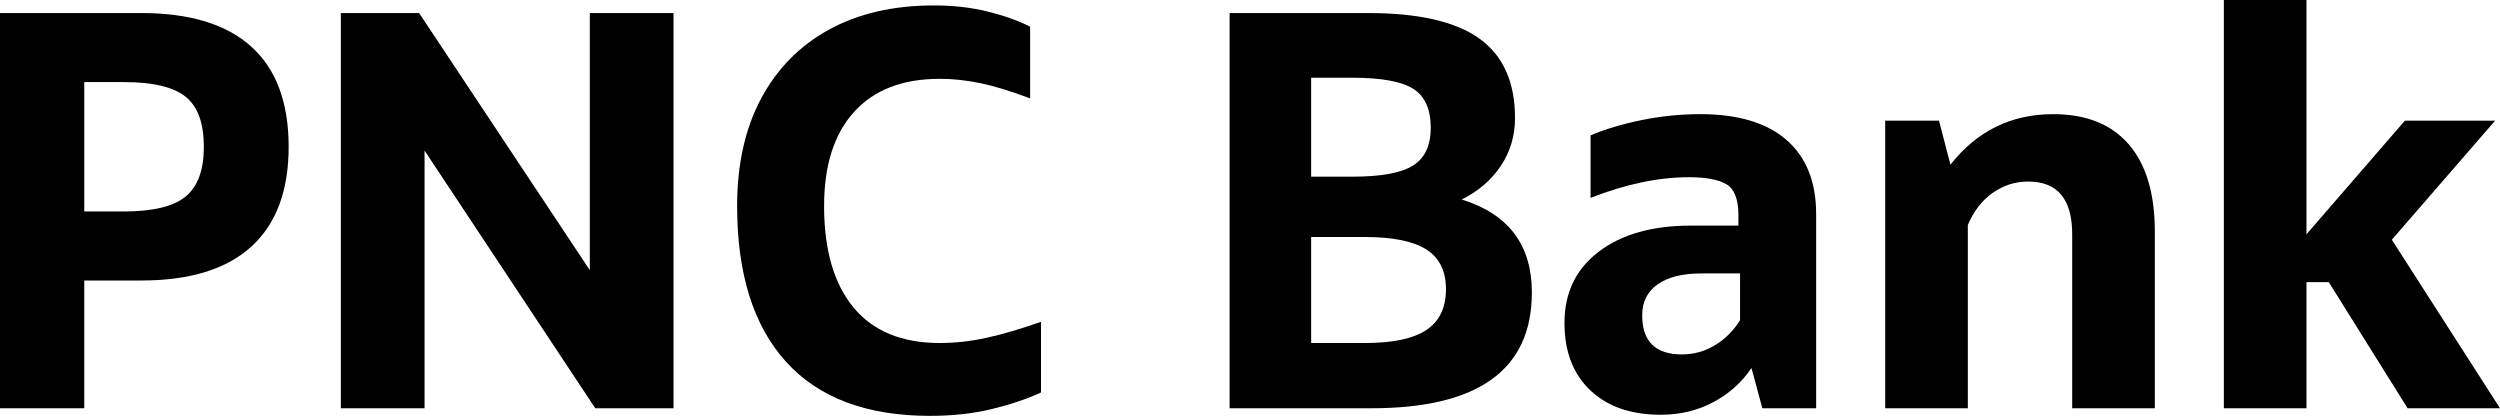
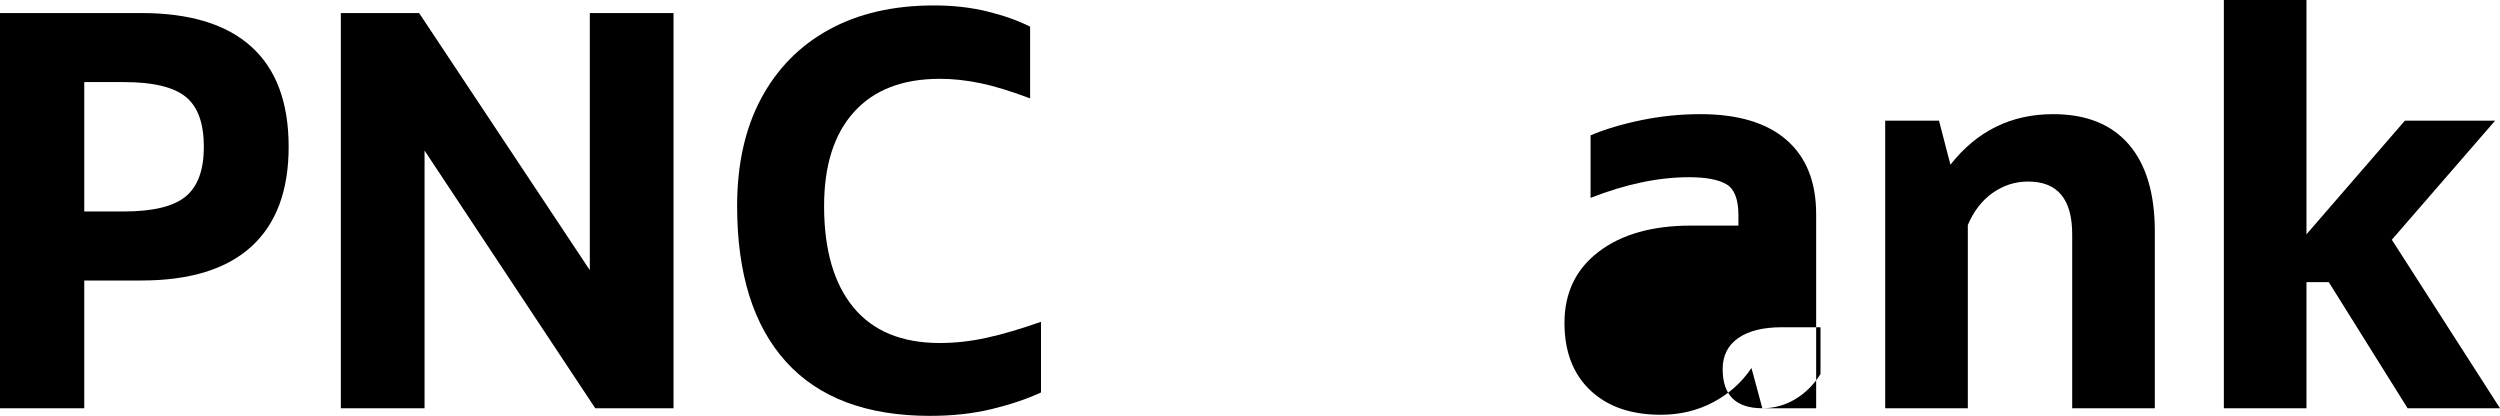
<svg xmlns="http://www.w3.org/2000/svg" id="b" width="650" height="108.122" viewBox="0 0 650 108.122">
  <g id="c">
    <path d="M0,106.143V3.392h36.747c12.625,0,22.166,2.922,28.621,8.763,6.453,5.843,9.682,14.511,9.682,26.006,0,11.402-3.229,20.048-9.682,25.935-6.455,5.89-15.995,8.834-28.621,8.834h-14.84v33.214H0ZM32.225,21.342h-10.317v33.638h10.317c7.537,0,12.884-1.294,16.042-3.887,3.156-2.59,4.735-6.901,4.735-12.932,0-6.124-1.579-10.459-4.735-13.003-3.158-2.544-8.505-3.816-16.042-3.816Z" />
    <path d="M88.618,106.143V3.392h20.352l44.38,66.852V3.392h21.766v102.751h-20.352l-44.38-66.993v66.993h-21.766Z" />
    <path d="M270.658,83.671v18.374c-3.675,1.696-7.939,3.134-12.791,4.311-4.854,1.177-10.201,1.767-16.042,1.767-16.49,0-28.974-4.686-37.454-14.063-8.48-9.375-12.72-22.872-12.72-40.493,0-10.834,2.071-20.14,6.219-27.914,4.145-7.773,10.035-13.756,17.667-17.95,7.632-4.192,16.724-6.29,27.278-6.29,4.993,0,9.611.519,13.851,1.555,4.24,1.038,7.961,2.356,11.165,3.957v18.656c-4.995-1.884-9.306-3.202-12.932-3.957-3.628-.753-7.138-1.131-10.53-1.131-9.706,0-17.15,2.875-22.331,8.622-5.183,5.748-7.773,13.9-7.773,24.451,0,11.402,2.544,20.189,7.632,26.359,5.088,6.172,12.579,9.257,22.472,9.257,3.957,0,7.986-.446,12.084-1.343,4.099-.894,8.834-2.283,14.204-4.169Z" />
-     <path d="M319.7,106.143V3.392h36.041c13.096,0,22.731,2.215,28.903,6.643,6.17,4.43,9.258,11.307,9.258,20.635,0,4.618-1.226,8.763-3.675,12.438-2.451,3.675-5.843,6.596-10.176,8.763,12.155,3.77,18.232,11.826,18.232,24.169,0,20.07-13.9,30.105-41.694,30.105h-36.889ZM340.9,45.934h10.742c7.442,0,12.696-.965,15.759-2.897,3.061-1.93,4.593-5.205,4.593-9.823,0-4.805-1.509-8.173-4.523-10.105-3.017-1.93-8.292-2.897-15.83-2.897h-10.742v25.723ZM340.9,89.183h13.992c7.255,0,12.579-1.131,15.971-3.392,3.392-2.261,5.088-5.795,5.088-10.6,0-4.71-1.696-8.149-5.088-10.318-3.392-2.166-8.717-3.251-15.971-3.251h-13.992v27.56Z" />
-     <path d="M458.209,106.143l-2.827-10.459c-2.544,3.77-5.866,6.738-9.964,8.904-4.099,2.166-8.646,3.251-13.639,3.251-7.727,0-13.829-2.12-18.303-6.36-4.476-4.24-6.713-10.081-6.713-17.526,0-7.82,2.968-13.992,8.904-18.515s13.944-6.784,24.027-6.784h12.296v-2.685c0-4.145-1.038-6.831-3.11-8.056-2.073-1.223-5.324-1.837-9.752-1.837-7.915,0-16.443,1.791-25.582,5.371v-16.254c3.768-1.601,8.173-2.919,13.215-3.957,5.04-1.036,10.152-1.555,15.335-1.555,9.799,0,17.265,2.239,22.402,6.713,5.135,4.476,7.703,10.907,7.703,19.292v50.457h-13.992ZM437.291,92.151c3.109,0,5.982-.799,8.622-2.403,2.637-1.601,4.805-3.768,6.501-6.501v-12.155h-10.035c-4.9,0-8.692.943-11.378,2.827-2.685,1.886-4.028,4.571-4.028,8.056,0,6.784,3.439,10.176,10.318,10.176Z" />
+     <path d="M458.209,106.143l-2.827-10.459c-2.544,3.77-5.866,6.738-9.964,8.904-4.099,2.166-8.646,3.251-13.639,3.251-7.727,0-13.829-2.12-18.303-6.36-4.476-4.24-6.713-10.081-6.713-17.526,0-7.82,2.968-13.992,8.904-18.515s13.944-6.784,24.027-6.784h12.296v-2.685c0-4.145-1.038-6.831-3.11-8.056-2.073-1.223-5.324-1.837-9.752-1.837-7.915,0-16.443,1.791-25.582,5.371v-16.254c3.768-1.601,8.173-2.919,13.215-3.957,5.04-1.036,10.152-1.555,15.335-1.555,9.799,0,17.265,2.239,22.402,6.713,5.135,4.476,7.703,10.907,7.703,19.292v50.457h-13.992Zc3.109,0,5.982-.799,8.622-2.403,2.637-1.601,4.805-3.768,6.501-6.501v-12.155h-10.035c-4.9,0-8.692.943-11.378,2.827-2.685,1.886-4.028,4.571-4.028,8.056,0,6.784,3.439,10.176,10.318,10.176Z" />
    <path d="M490.151,106.143V31.377h13.992l2.968,11.448c6.877-8.763,15.781-13.144,26.713-13.144,8.573,0,15.123,2.615,19.646,7.844,4.522,5.23,6.784,12.791,6.784,22.684v45.934h-21.483v-45.228c0-9.138-3.816-13.71-11.449-13.71-3.392,0-6.479.989-9.257,2.968-2.781,1.979-4.925,4.759-6.431,8.339v47.63h-21.483Z" />
    <path d="M578.201,106.143V0h21.483v60.916l25.582-29.539h23.462l-26.854,30.953,28.126,43.814h-24.027l-20.493-32.79h-5.795v32.79h-21.483Z" />
  </g>
</svg>